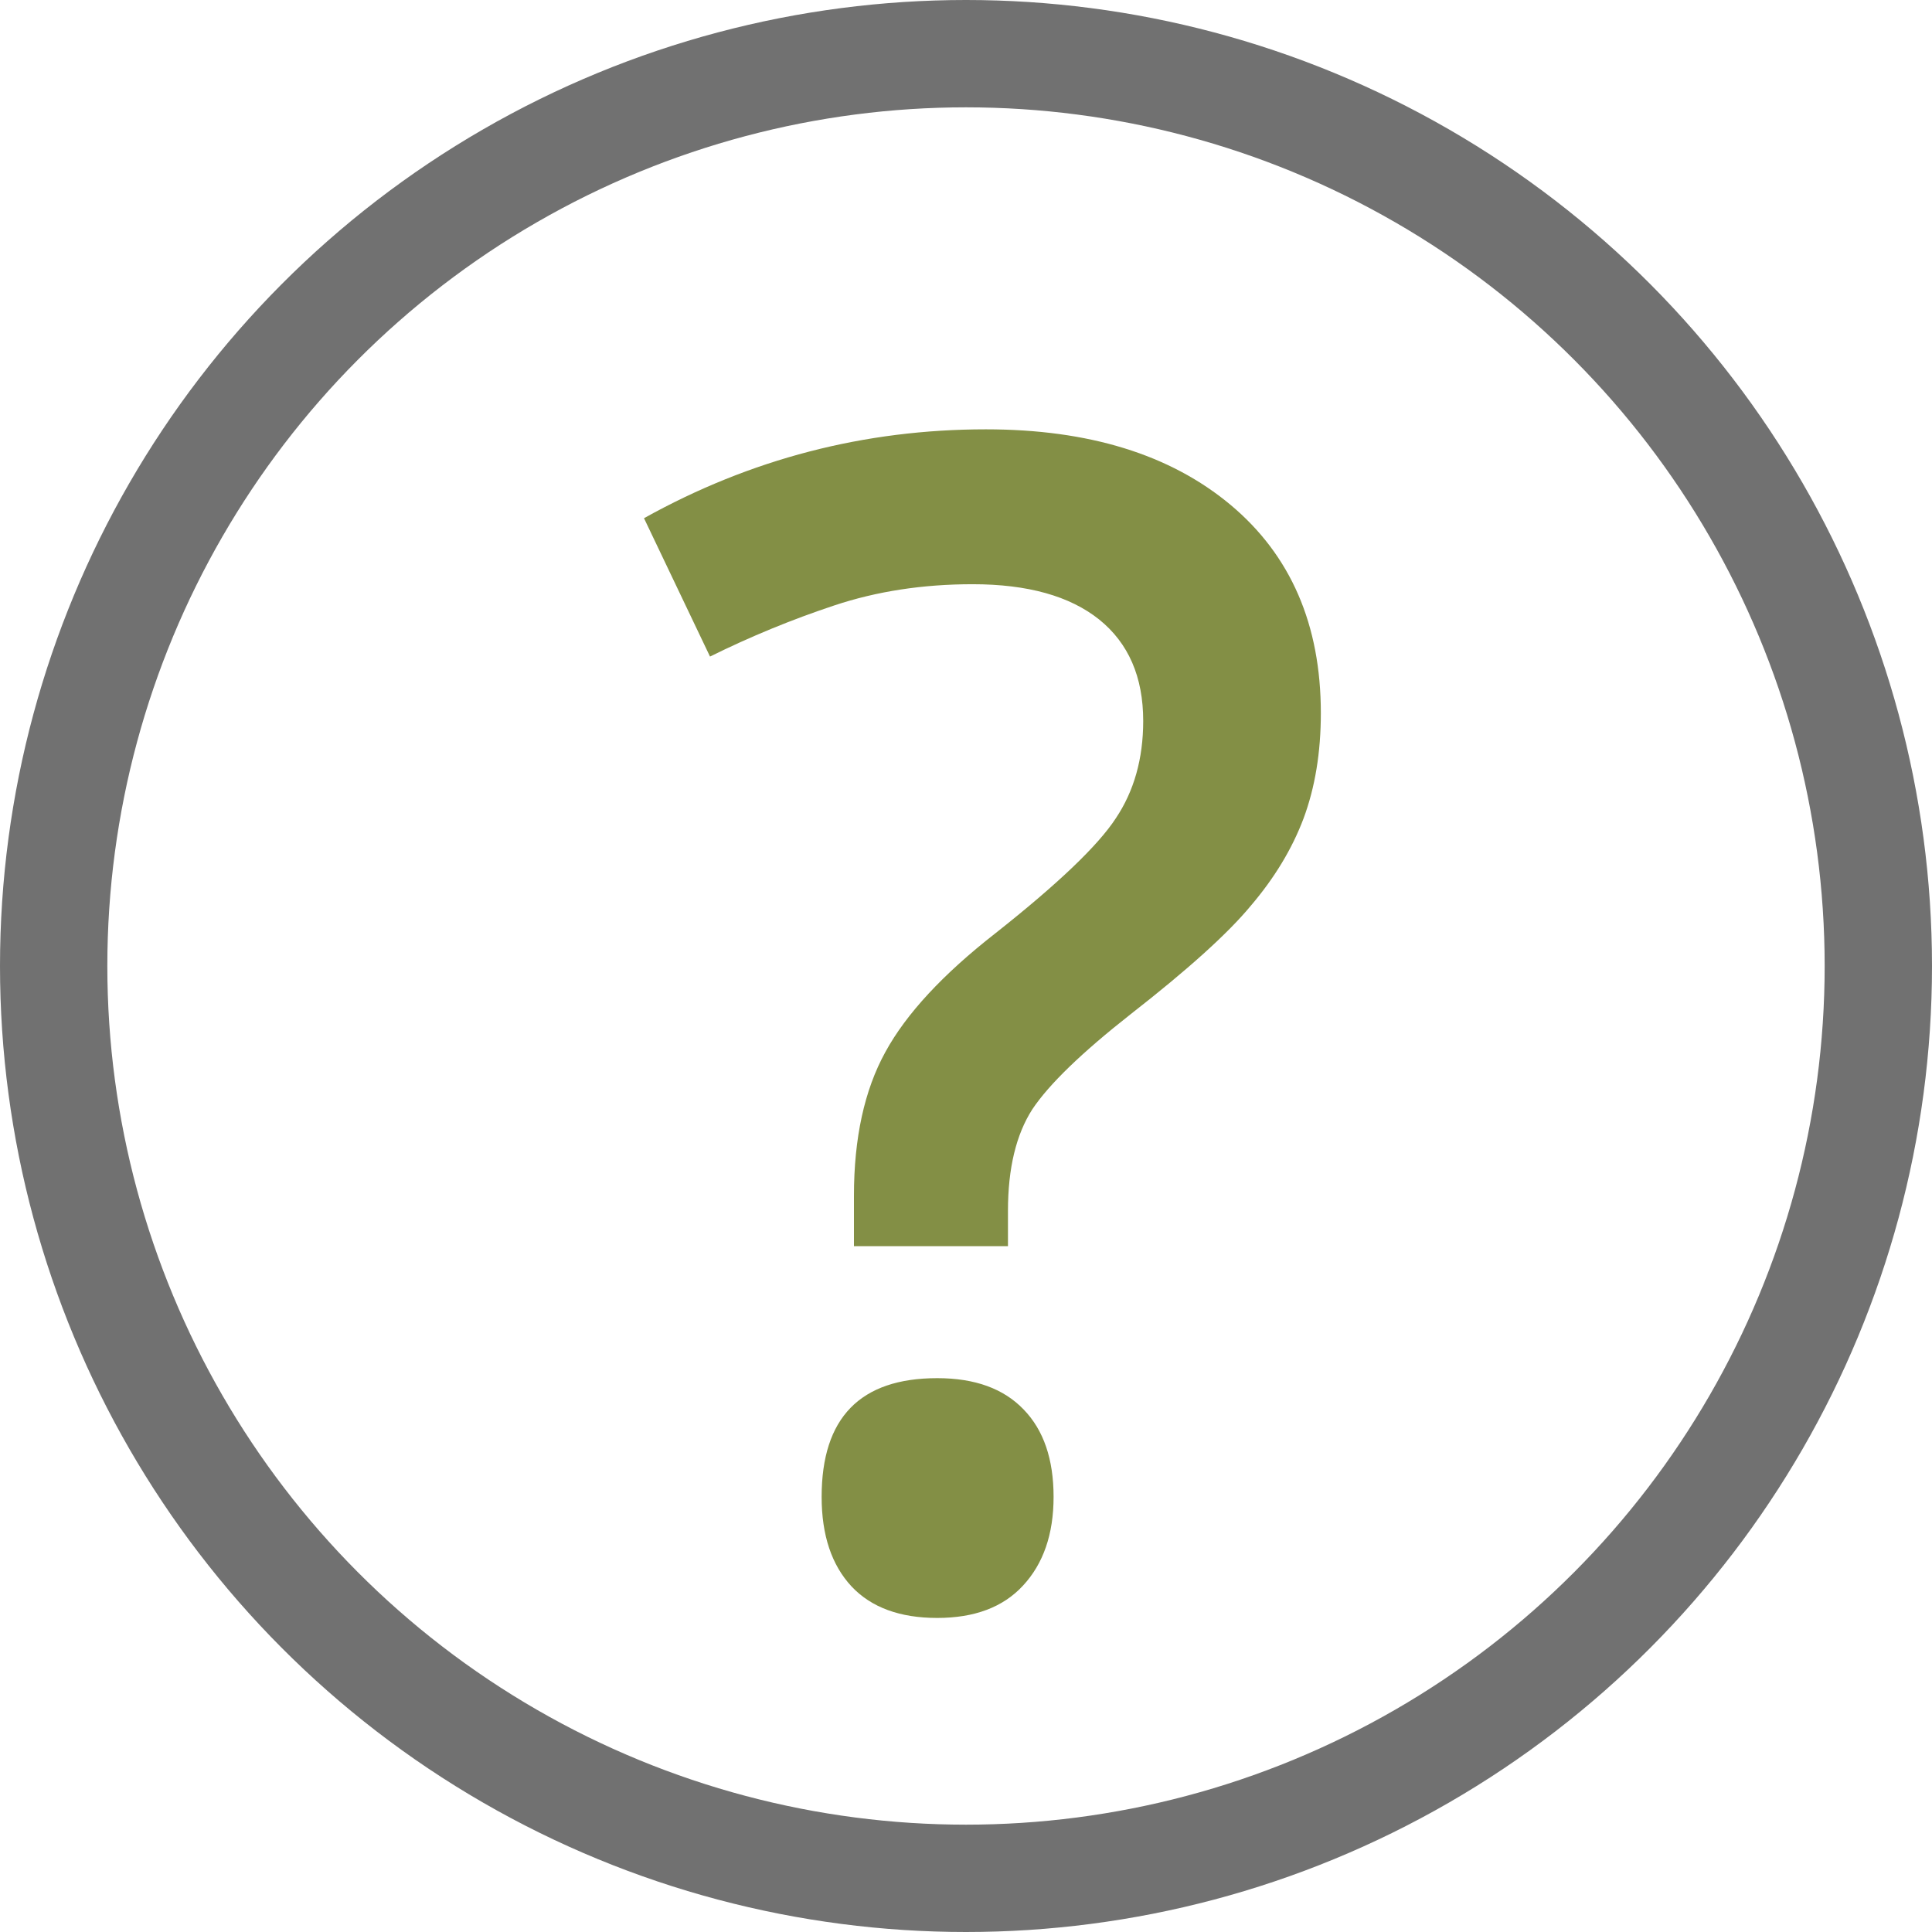
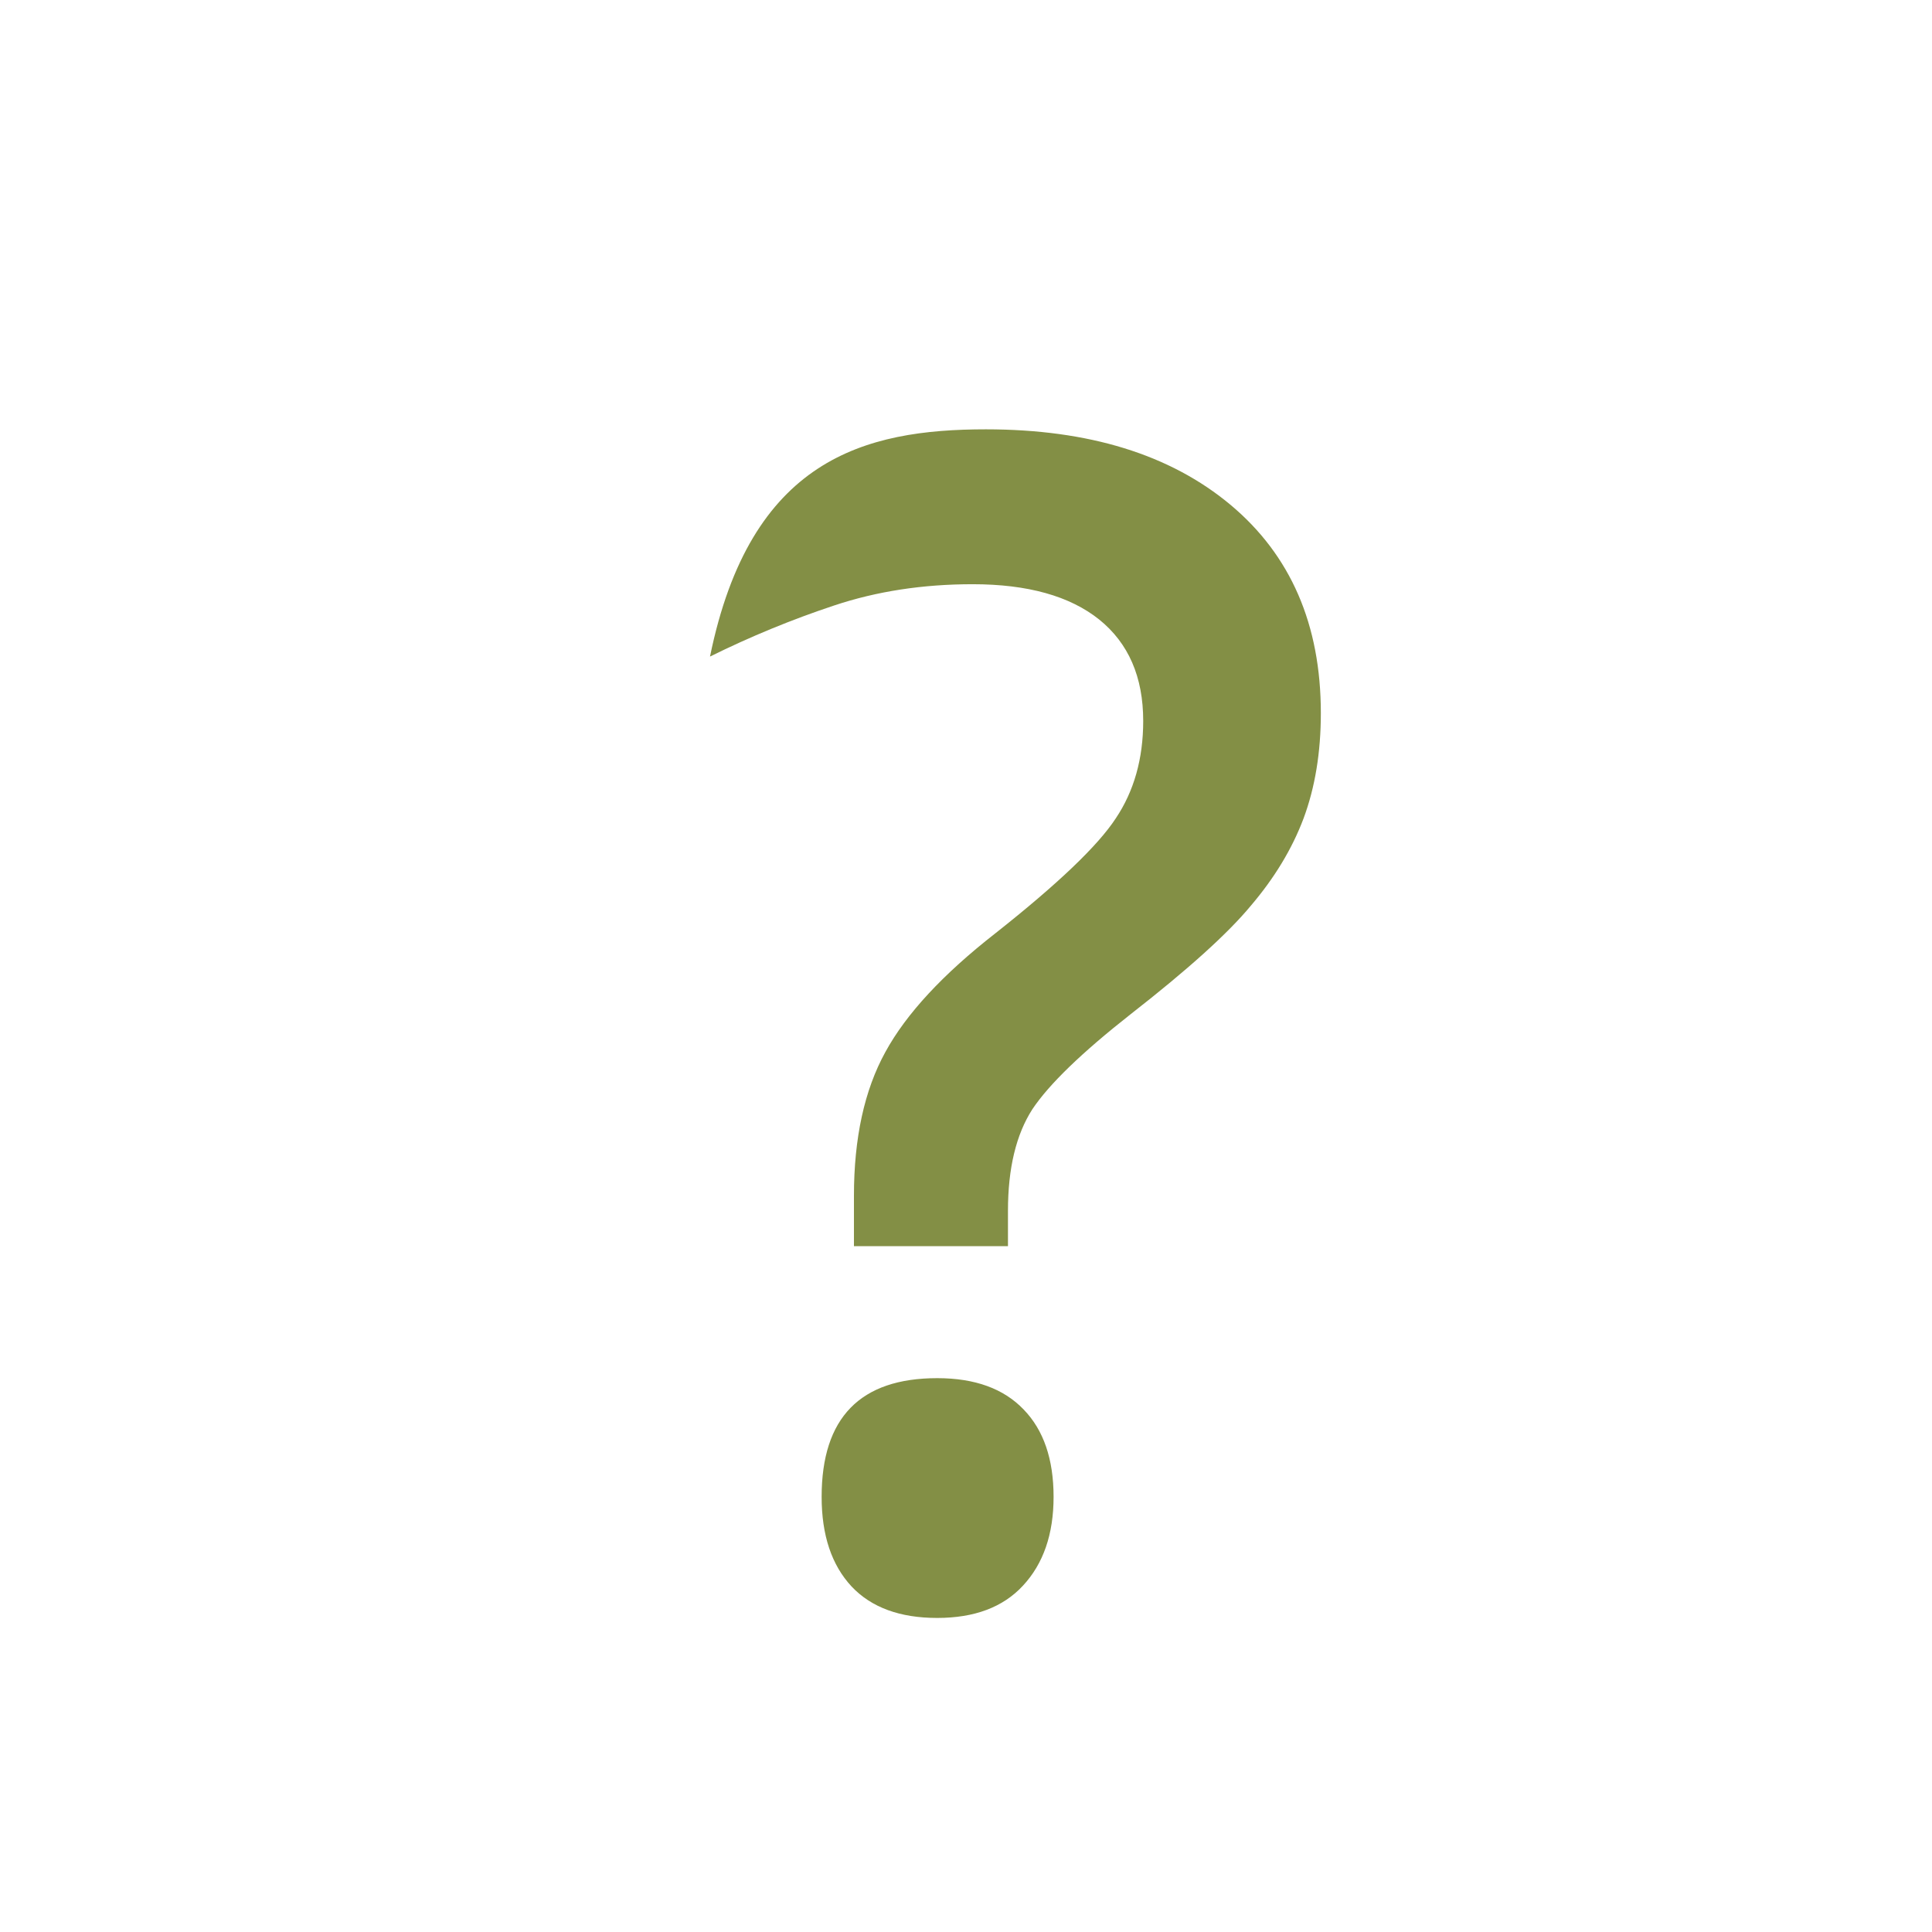
<svg xmlns="http://www.w3.org/2000/svg" width="18" height="18" viewBox="0 0 18 18" fill="none">
-   <circle cx="9" cy="9" r="8.5" stroke="#717171" />
-   <path d="M7.956 11.61V11.141C7.956 10.604 8.053 10.157 8.249 9.801C8.444 9.444 8.786 9.076 9.274 8.695C9.855 8.236 10.229 7.879 10.395 7.625C10.565 7.372 10.651 7.069 10.651 6.717C10.651 6.307 10.514 5.992 10.241 5.772C9.967 5.553 9.574 5.443 9.062 5.443C8.598 5.443 8.168 5.509 7.772 5.641C7.377 5.772 6.991 5.931 6.615 6.117L6 4.828C6.991 4.276 8.053 4 9.186 4C10.143 4 10.902 4.234 11.464 4.703C12.025 5.172 12.306 5.819 12.306 6.644C12.306 7.01 12.252 7.337 12.145 7.625C12.038 7.909 11.874 8.18 11.654 8.438C11.44 8.697 11.066 9.034 10.534 9.449C10.08 9.806 9.774 10.101 9.618 10.335C9.467 10.57 9.391 10.885 9.391 11.28V11.61H7.956ZM7.655 13.946C7.655 13.209 8.014 12.84 8.732 12.84C9.084 12.84 9.352 12.938 9.538 13.133C9.723 13.324 9.816 13.595 9.816 13.946C9.816 14.293 9.721 14.569 9.53 14.774C9.345 14.974 9.079 15.074 8.732 15.074C8.385 15.074 8.119 14.977 7.934 14.781C7.748 14.581 7.655 14.303 7.655 13.946Z" fill="#838F45" />
+   <path d="M7.956 11.61V11.141C7.956 10.604 8.053 10.157 8.249 9.801C8.444 9.444 8.786 9.076 9.274 8.695C9.855 8.236 10.229 7.879 10.395 7.625C10.565 7.372 10.651 7.069 10.651 6.717C10.651 6.307 10.514 5.992 10.241 5.772C9.967 5.553 9.574 5.443 9.062 5.443C8.598 5.443 8.168 5.509 7.772 5.641C7.377 5.772 6.991 5.931 6.615 6.117C6.991 4.276 8.053 4 9.186 4C10.143 4 10.902 4.234 11.464 4.703C12.025 5.172 12.306 5.819 12.306 6.644C12.306 7.01 12.252 7.337 12.145 7.625C12.038 7.909 11.874 8.18 11.654 8.438C11.44 8.697 11.066 9.034 10.534 9.449C10.08 9.806 9.774 10.101 9.618 10.335C9.467 10.57 9.391 10.885 9.391 11.28V11.61H7.956ZM7.655 13.946C7.655 13.209 8.014 12.84 8.732 12.84C9.084 12.84 9.352 12.938 9.538 13.133C9.723 13.324 9.816 13.595 9.816 13.946C9.816 14.293 9.721 14.569 9.53 14.774C9.345 14.974 9.079 15.074 8.732 15.074C8.385 15.074 8.119 14.977 7.934 14.781C7.748 14.581 7.655 14.303 7.655 13.946Z" fill="#838F45" />
</svg>